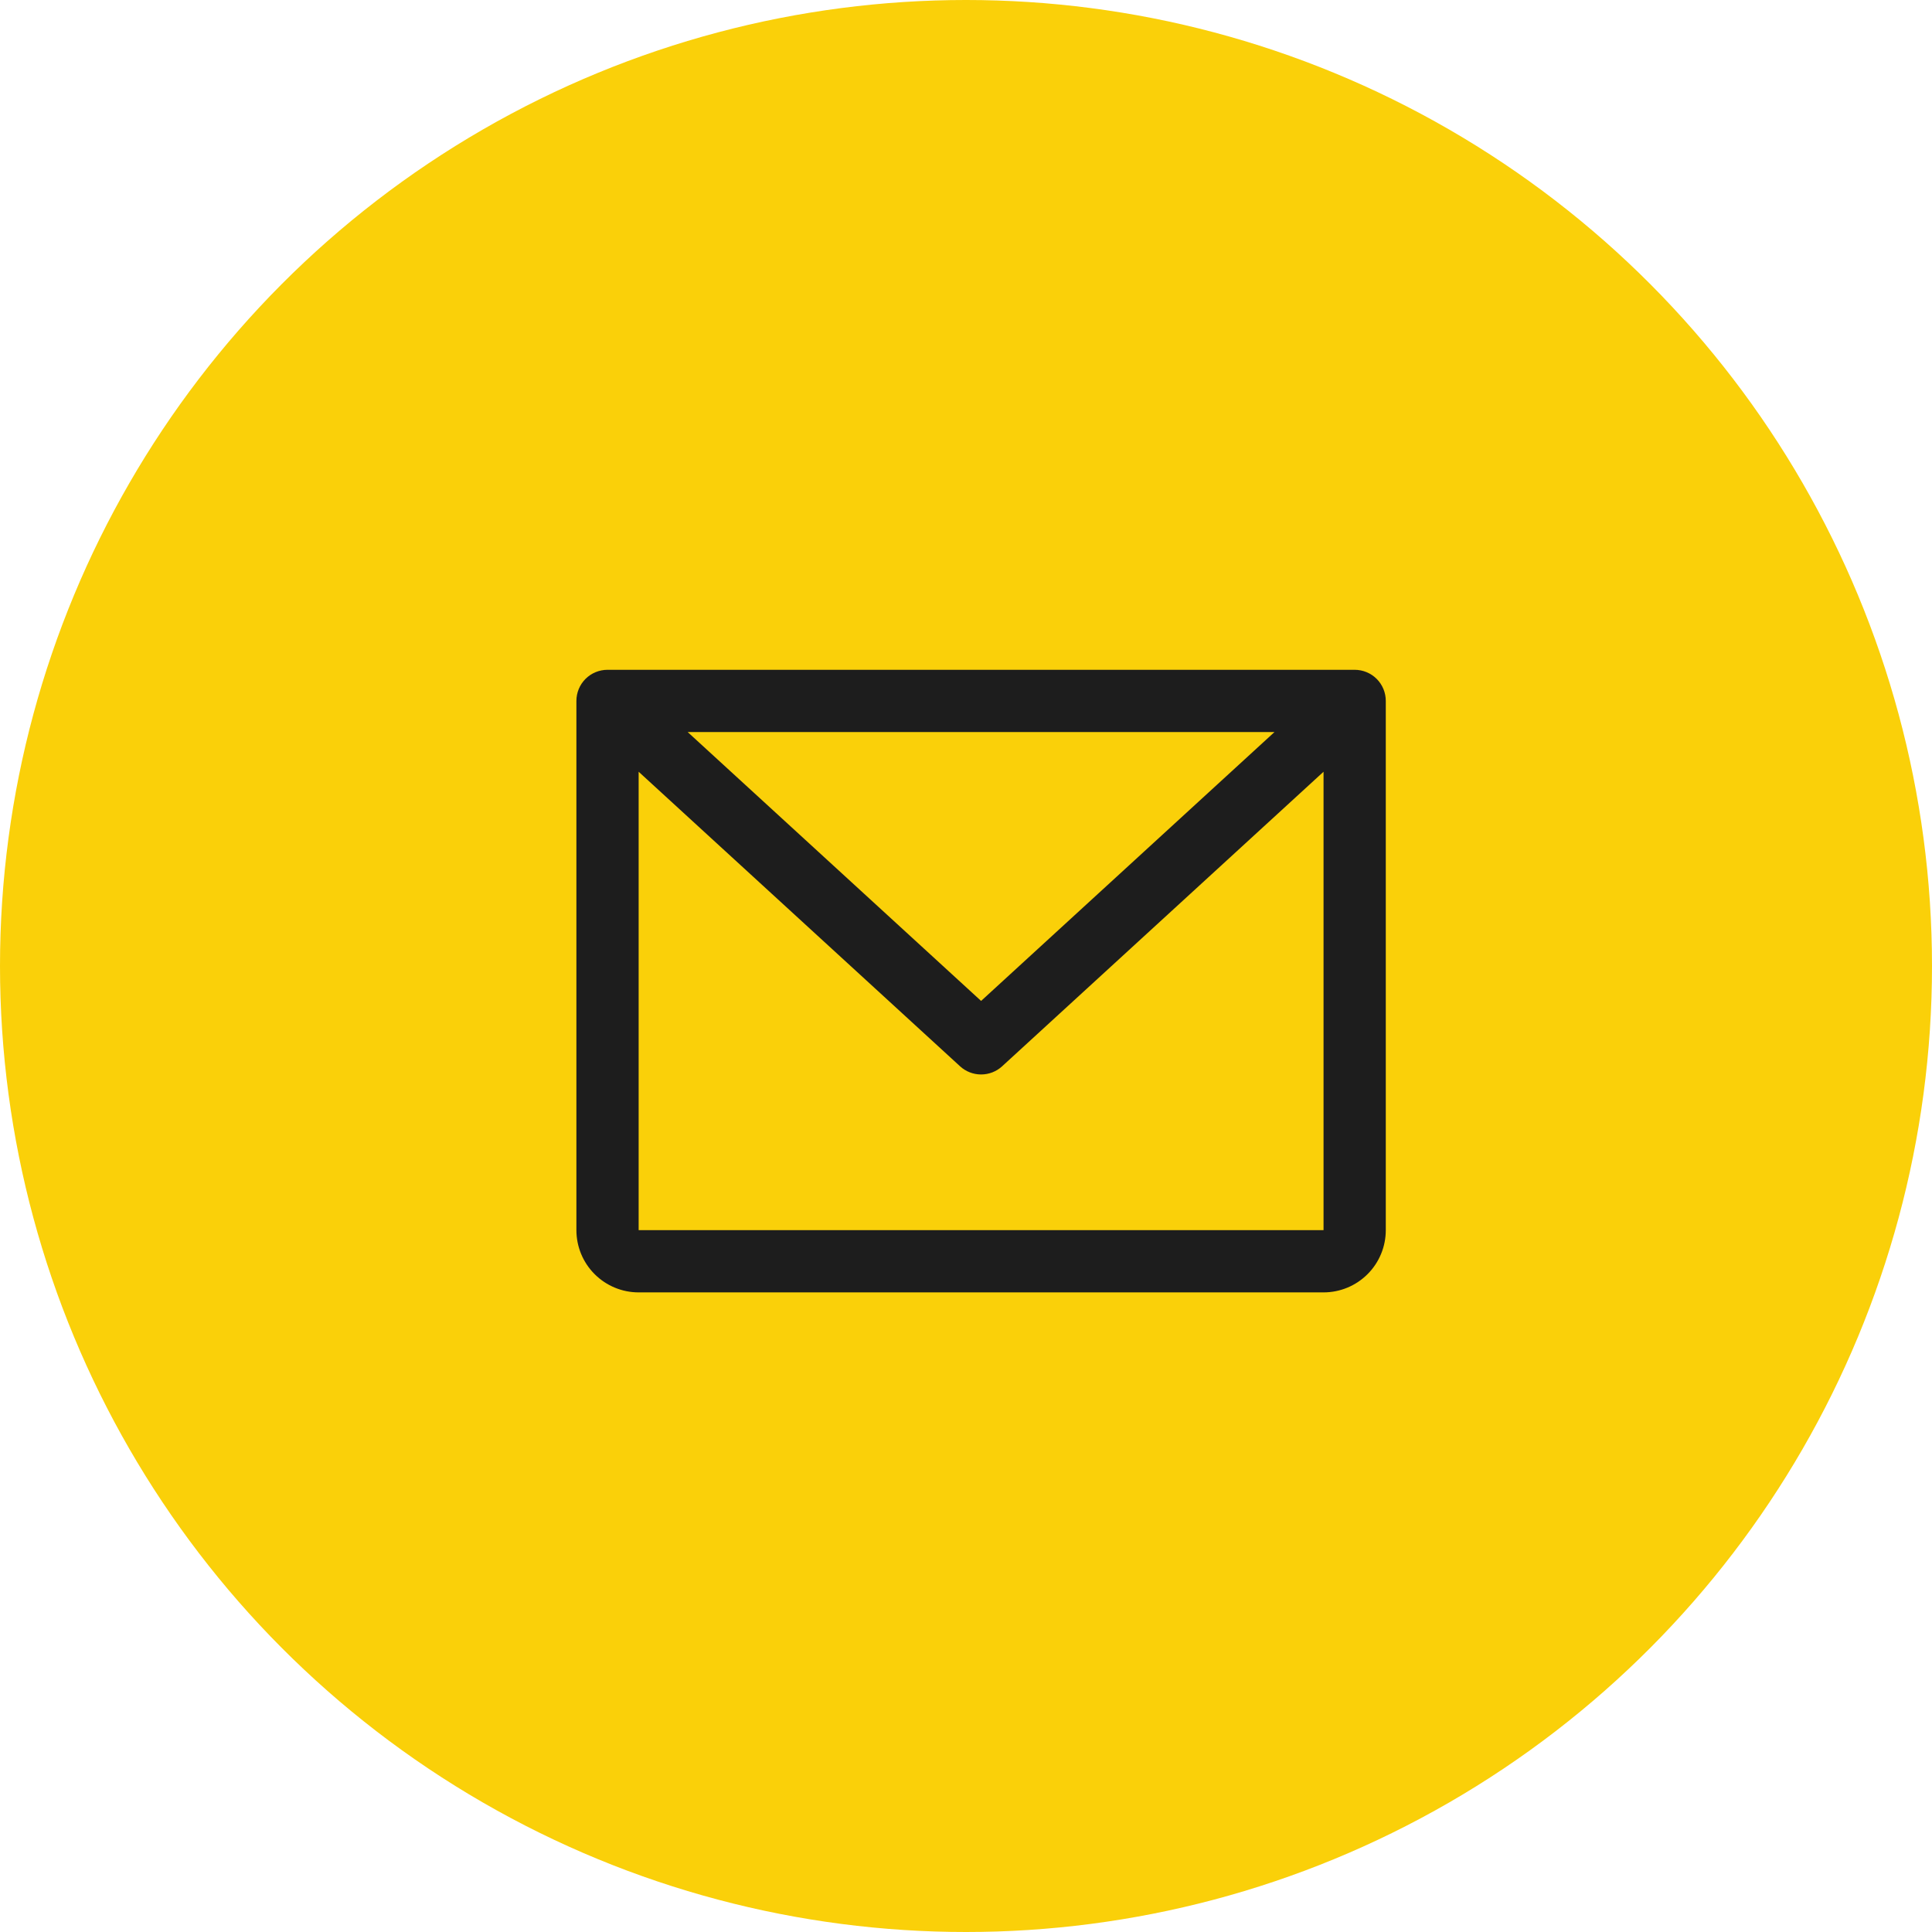
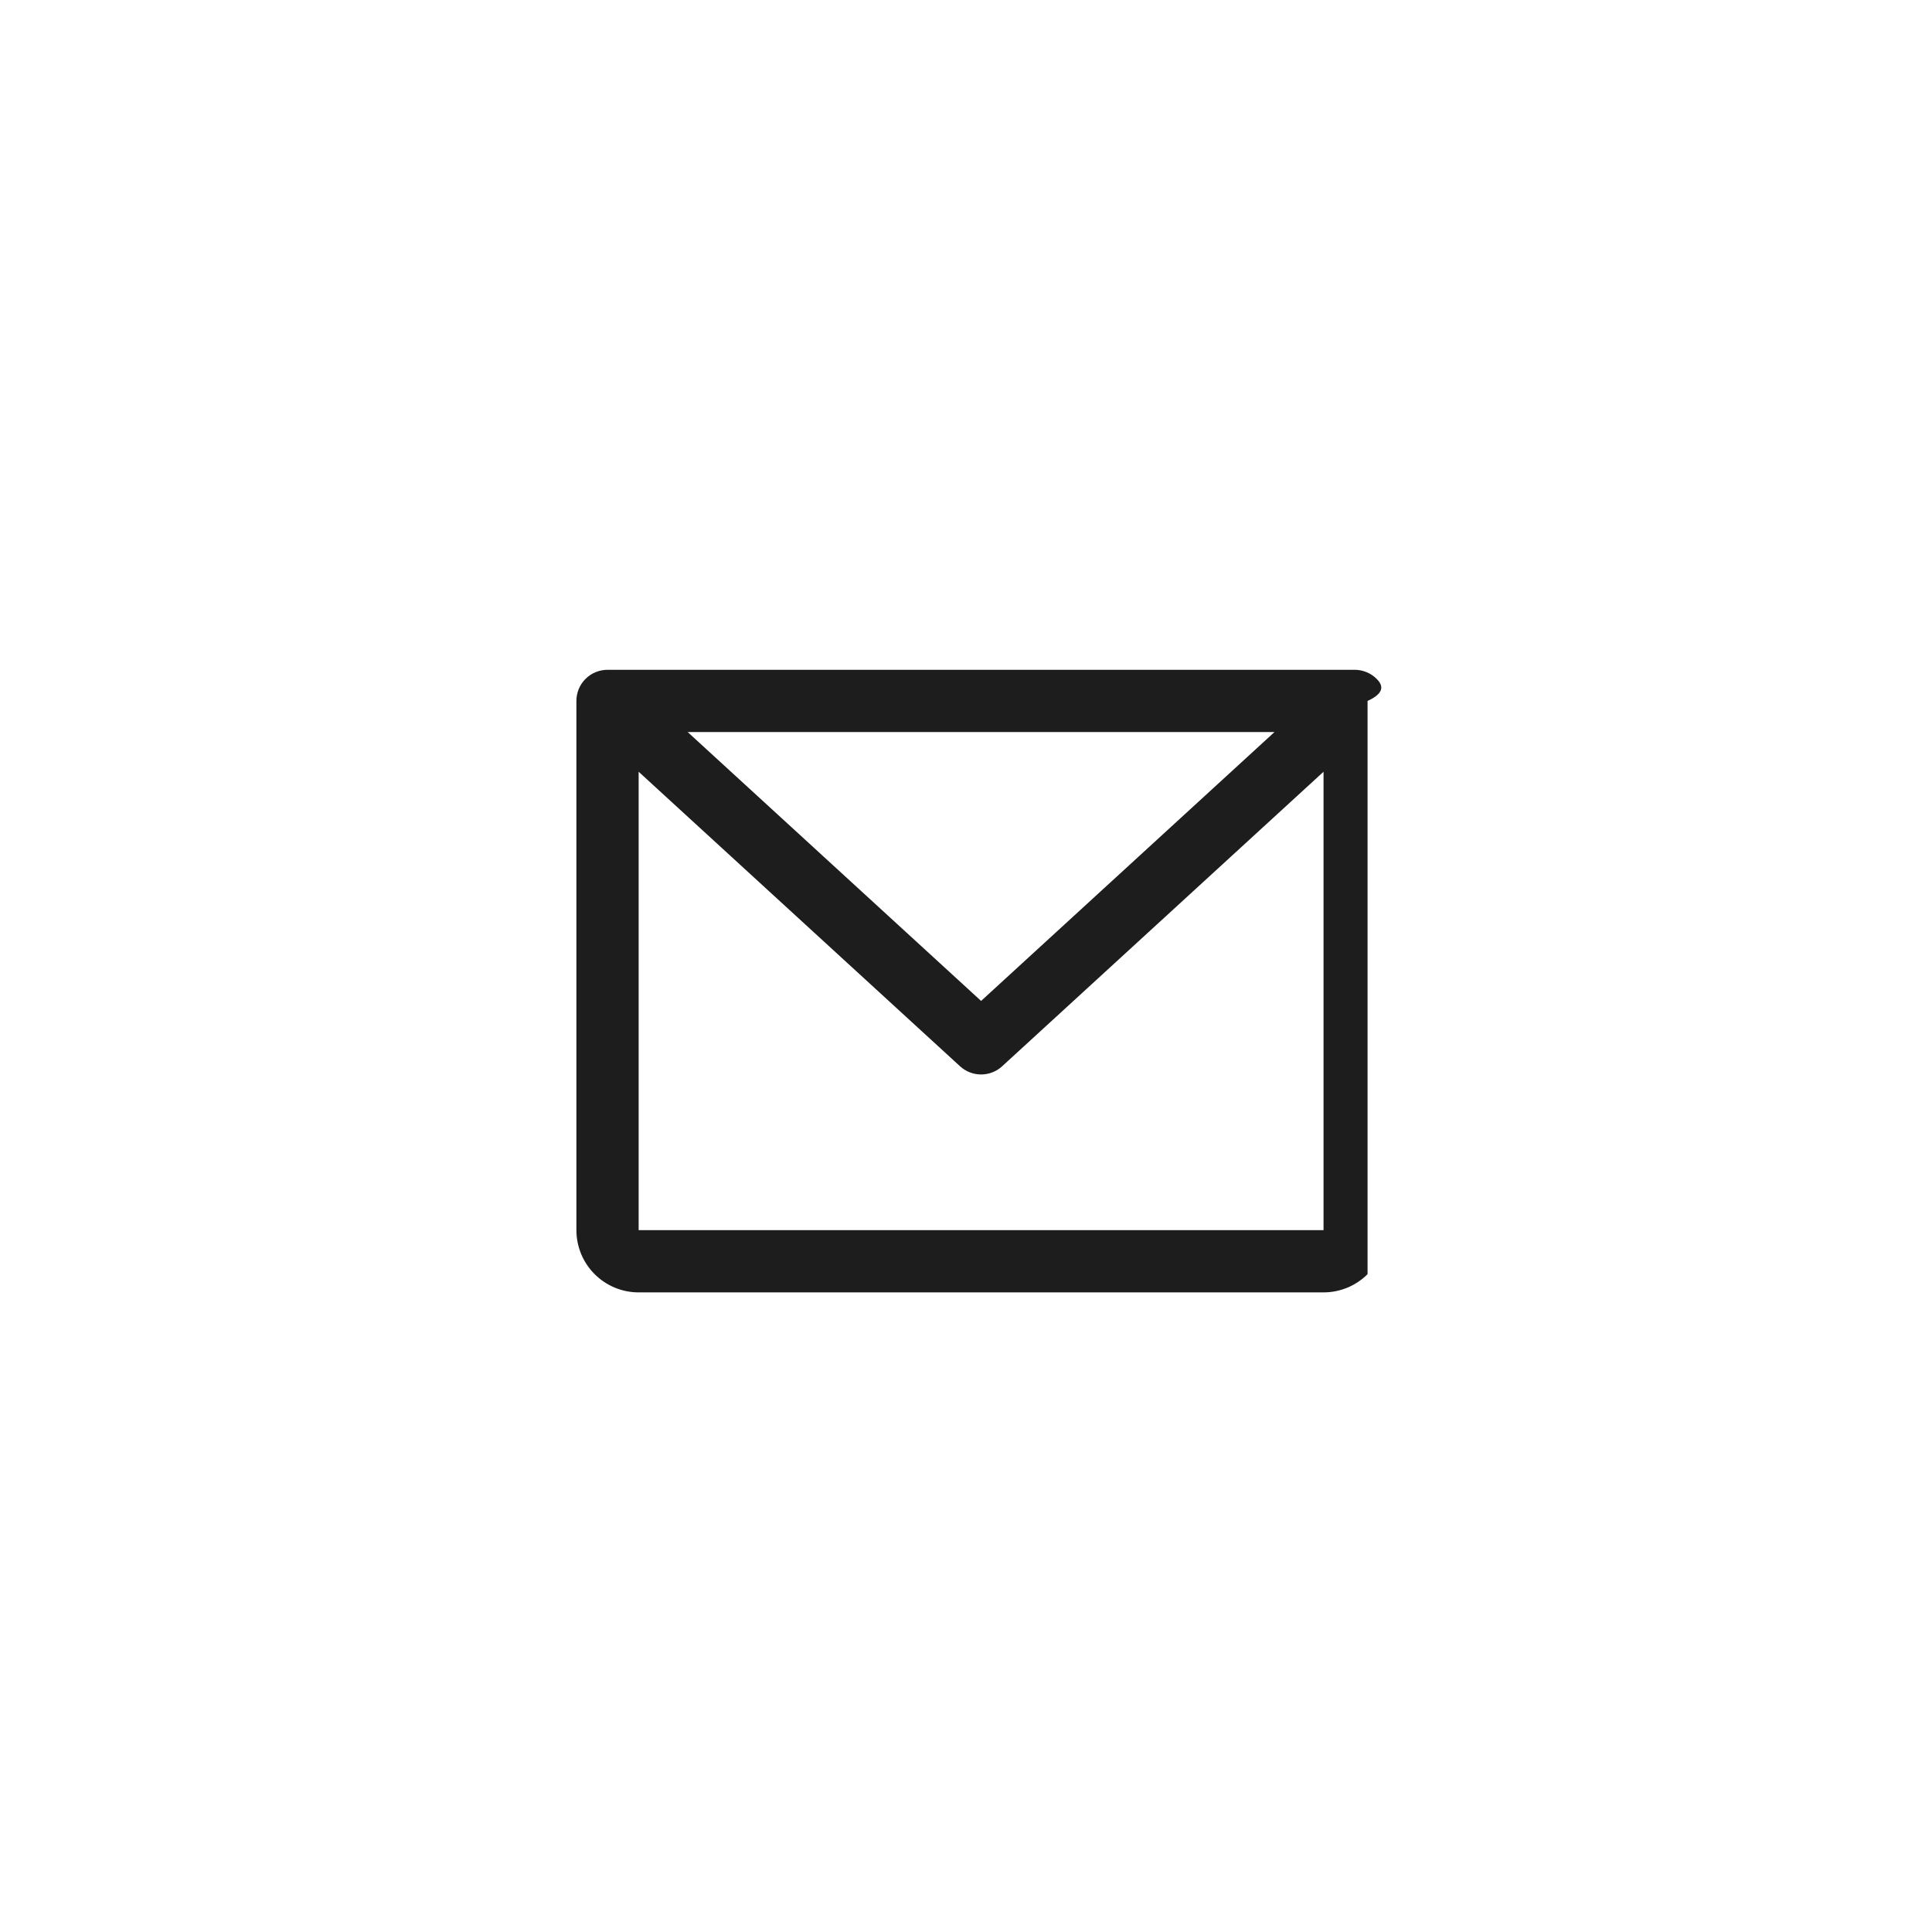
<svg xmlns="http://www.w3.org/2000/svg" width="64" height="64" viewBox="0 0 64 64" fill="none">
-   <circle cx="32" cy="32" r="32" fill="#FAD009" />
-   <path d="M44.875 22.188H20.125C19.852 22.188 19.589 22.296 19.396 22.489C19.202 22.683 19.094 22.945 19.094 23.219V40.75C19.094 41.297 19.311 41.822 19.698 42.208C20.085 42.595 20.609 42.812 21.156 42.812H43.844C44.391 42.812 44.915 42.595 45.302 42.208C45.689 41.822 45.906 41.297 45.906 40.75V23.219C45.906 22.945 45.798 22.683 45.604 22.489C45.411 22.296 45.148 22.188 44.875 22.188ZM42.219 24.25L32.5 33.157L22.78 24.25H42.219ZM43.844 40.75H21.156V25.565L31.804 35.323C31.994 35.497 32.242 35.593 32.5 35.593C32.758 35.593 33.006 35.497 33.196 35.323L43.844 25.565V40.75Z" fill="#1D1D1D" />
+   <path d="M44.875 22.188H20.125C19.852 22.188 19.589 22.296 19.396 22.489C19.202 22.683 19.094 22.945 19.094 23.219V40.75C19.094 41.297 19.311 41.822 19.698 42.208C20.085 42.595 20.609 42.812 21.156 42.812H43.844C44.391 42.812 44.915 42.595 45.302 42.208V23.219C45.906 22.945 45.798 22.683 45.604 22.489C45.411 22.296 45.148 22.188 44.875 22.188ZM42.219 24.25L32.5 33.157L22.78 24.25H42.219ZM43.844 40.75H21.156V25.565L31.804 35.323C31.994 35.497 32.242 35.593 32.5 35.593C32.758 35.593 33.006 35.497 33.196 35.323L43.844 25.565V40.75Z" fill="#1D1D1D" />
</svg>